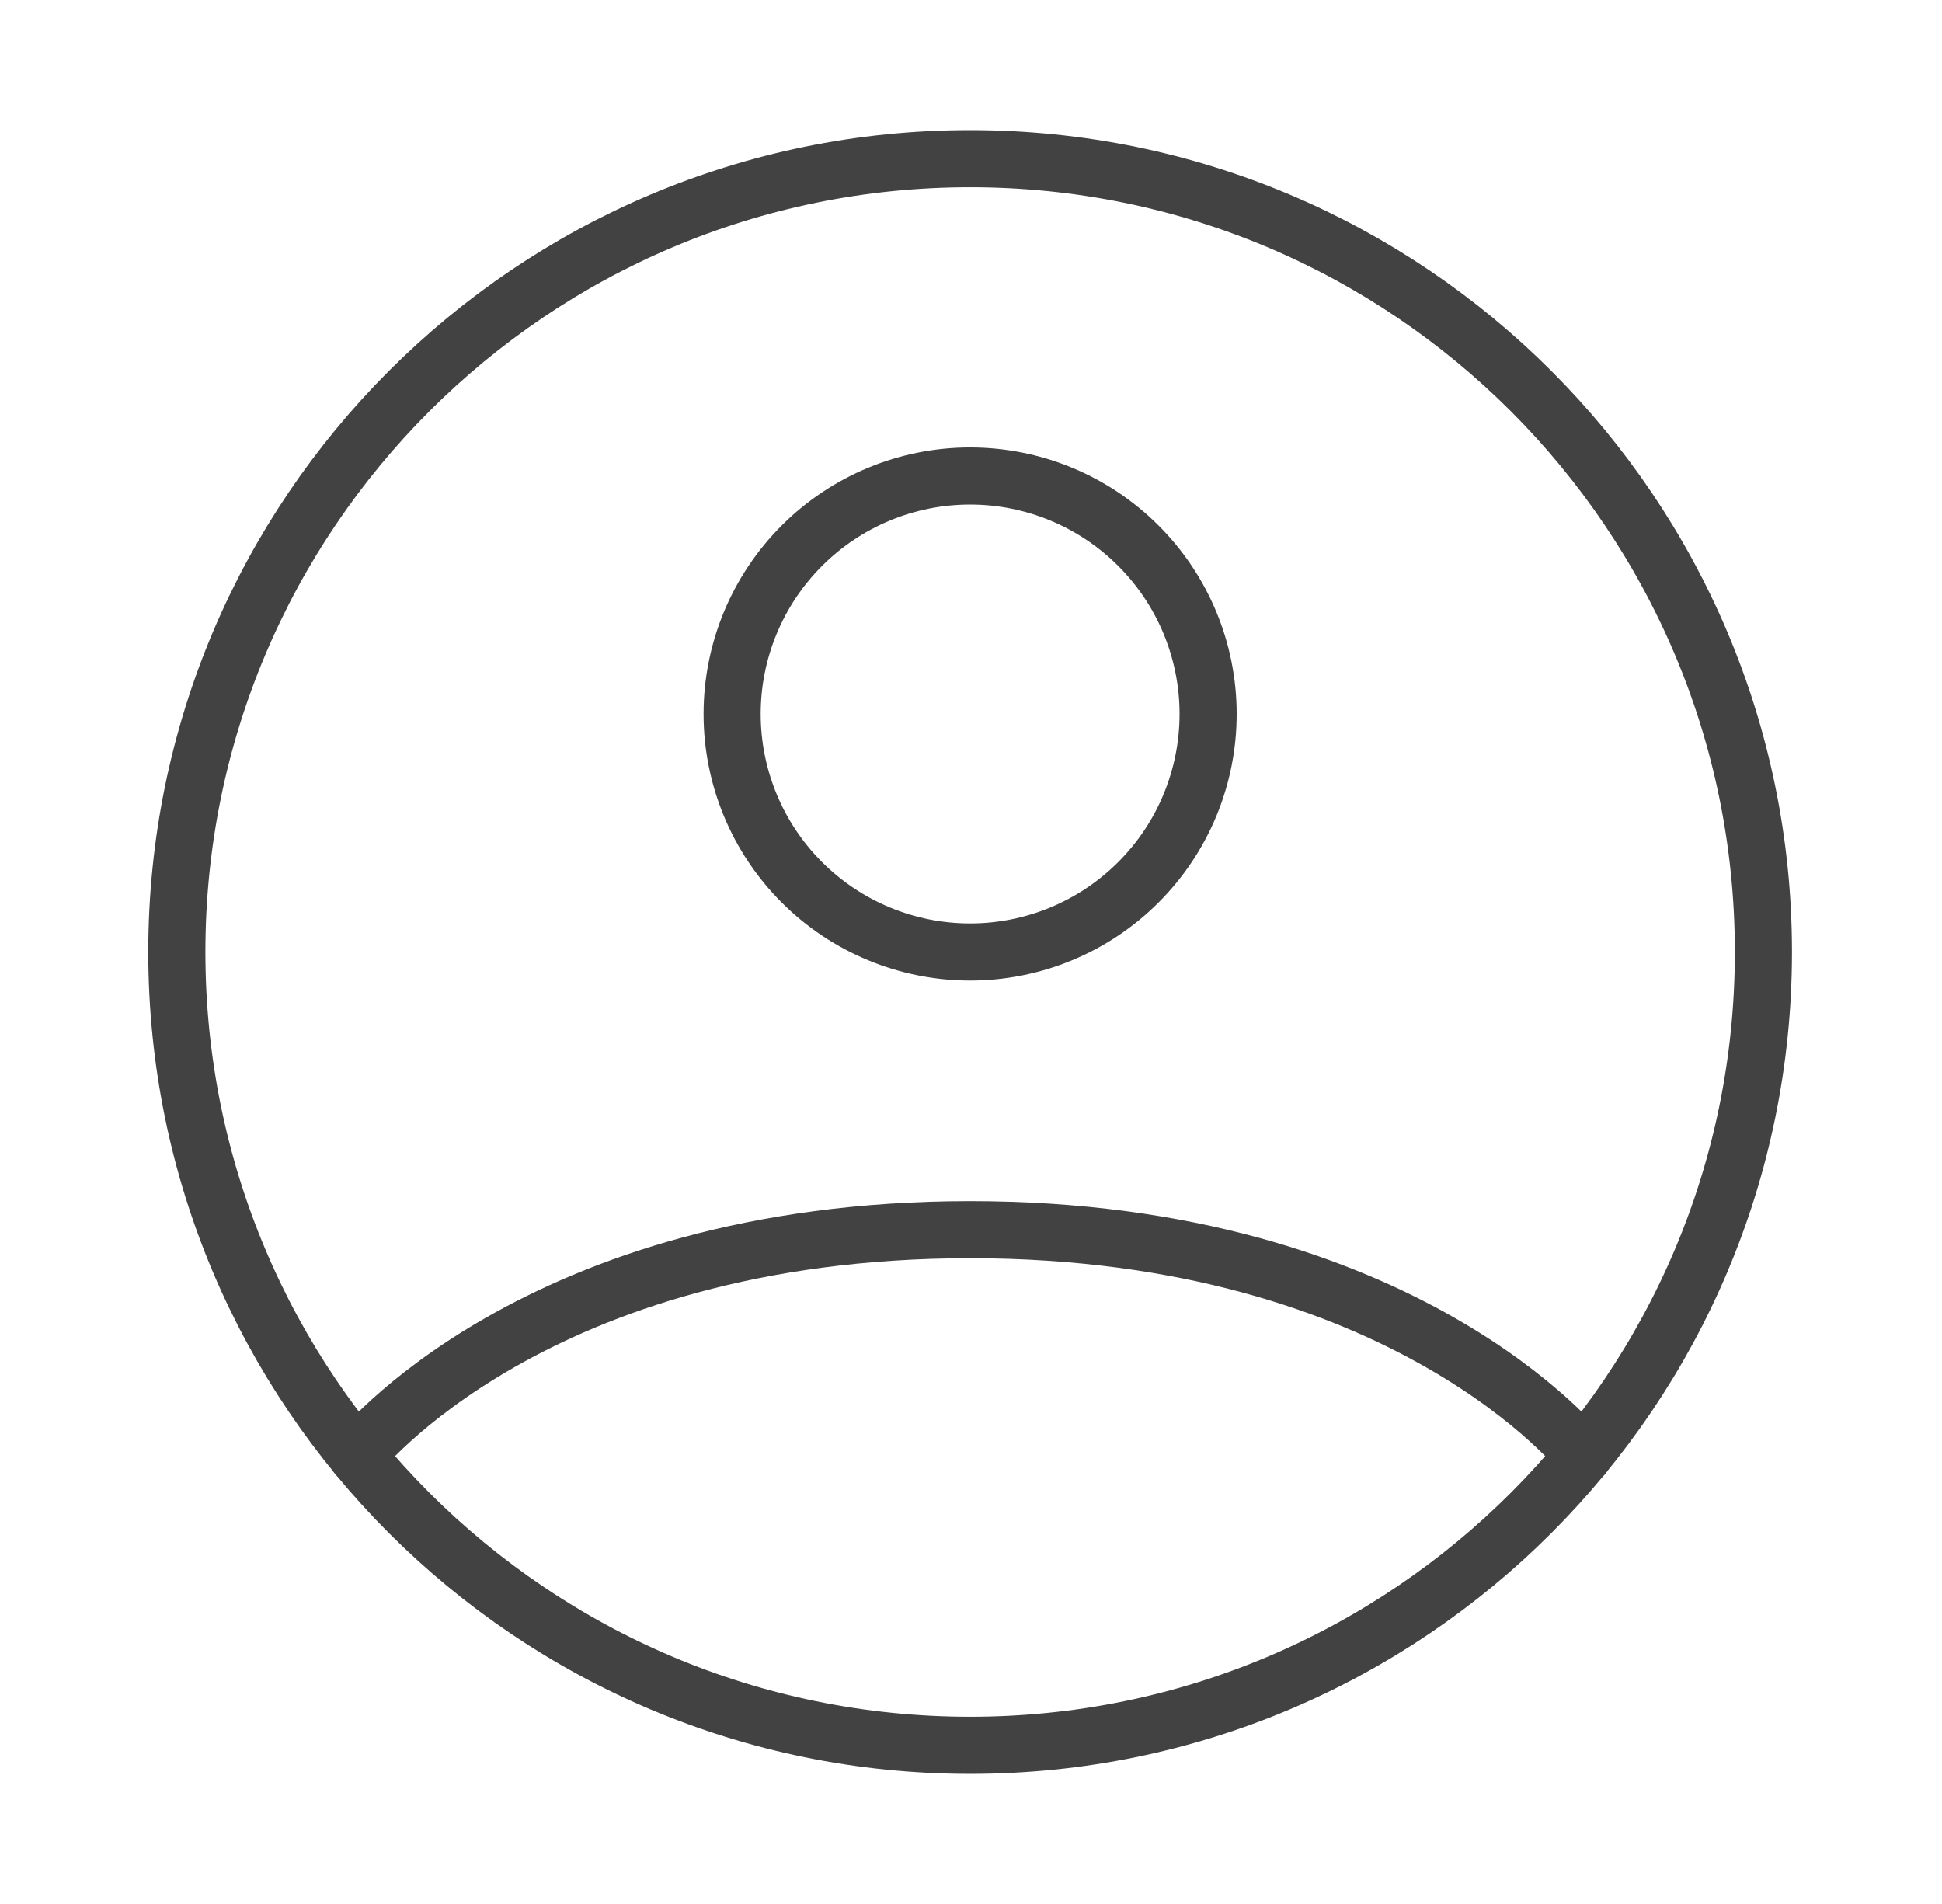
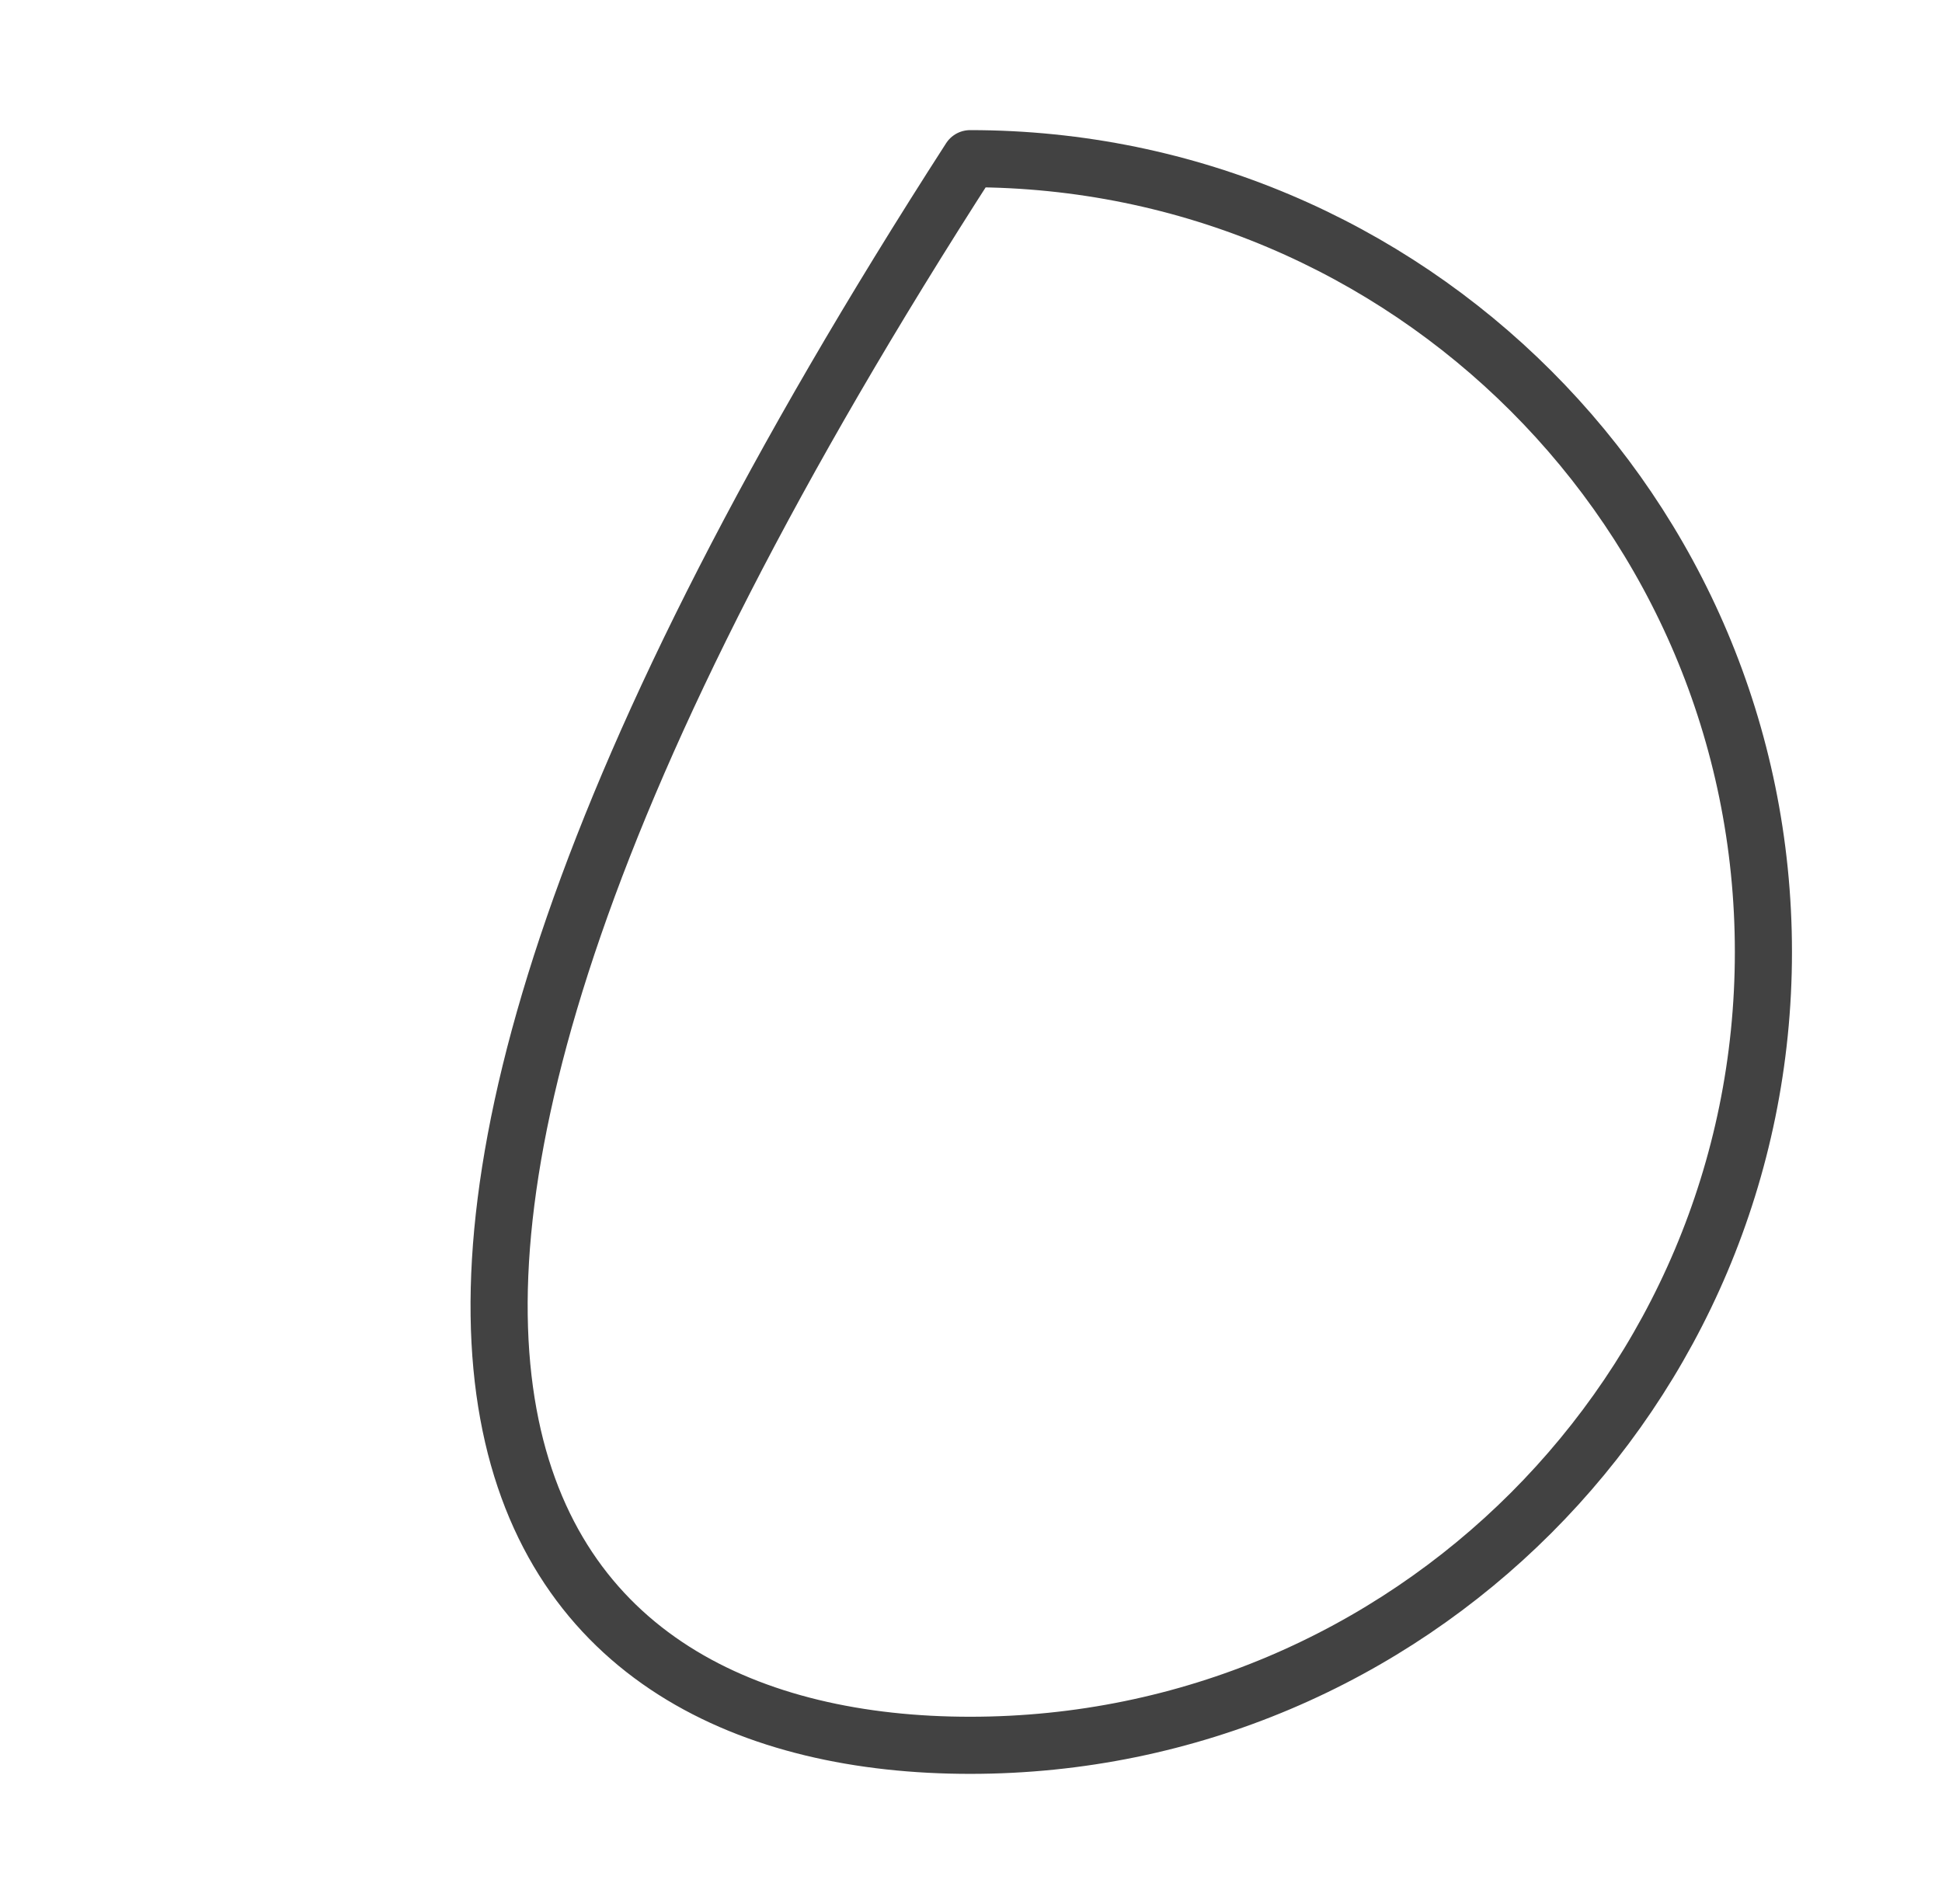
<svg xmlns="http://www.w3.org/2000/svg" width="51" height="50" viewBox="0 0 51 50" fill="none">
-   <path d="M25.477 4.167C13.971 4.167 4.644 13.494 4.644 25C4.644 36.506 13.971 45.833 25.477 45.833C36.983 45.833 46.31 36.506 46.31 25C46.31 13.494 36.983 4.167 25.477 4.167Z" stroke="#424242" stroke-width="1.5" stroke-linecap="round" stroke-linejoin="round" />
-   <path d="M9.375 38.221C9.375 38.221 14.019 32.292 25.477 32.292C36.935 32.292 41.581 38.221 41.581 38.221M25.477 25C27.135 25 28.724 24.341 29.896 23.169C31.069 21.997 31.727 20.408 31.727 18.75C31.727 17.092 31.069 15.503 29.896 14.331C28.724 13.159 27.135 12.5 25.477 12.5C23.82 12.5 22.23 13.159 21.058 14.331C19.886 15.503 19.227 17.092 19.227 18.75C19.227 20.408 19.886 21.997 21.058 23.169C22.23 24.341 23.82 25 25.477 25Z" stroke="#424242" stroke-width="1.5" stroke-linecap="round" stroke-linejoin="round" />
+   <path d="M25.477 4.167C4.644 36.506 13.971 45.833 25.477 45.833C36.983 45.833 46.31 36.506 46.31 25C46.31 13.494 36.983 4.167 25.477 4.167Z" stroke="#424242" stroke-width="1.5" stroke-linecap="round" stroke-linejoin="round" />
</svg>